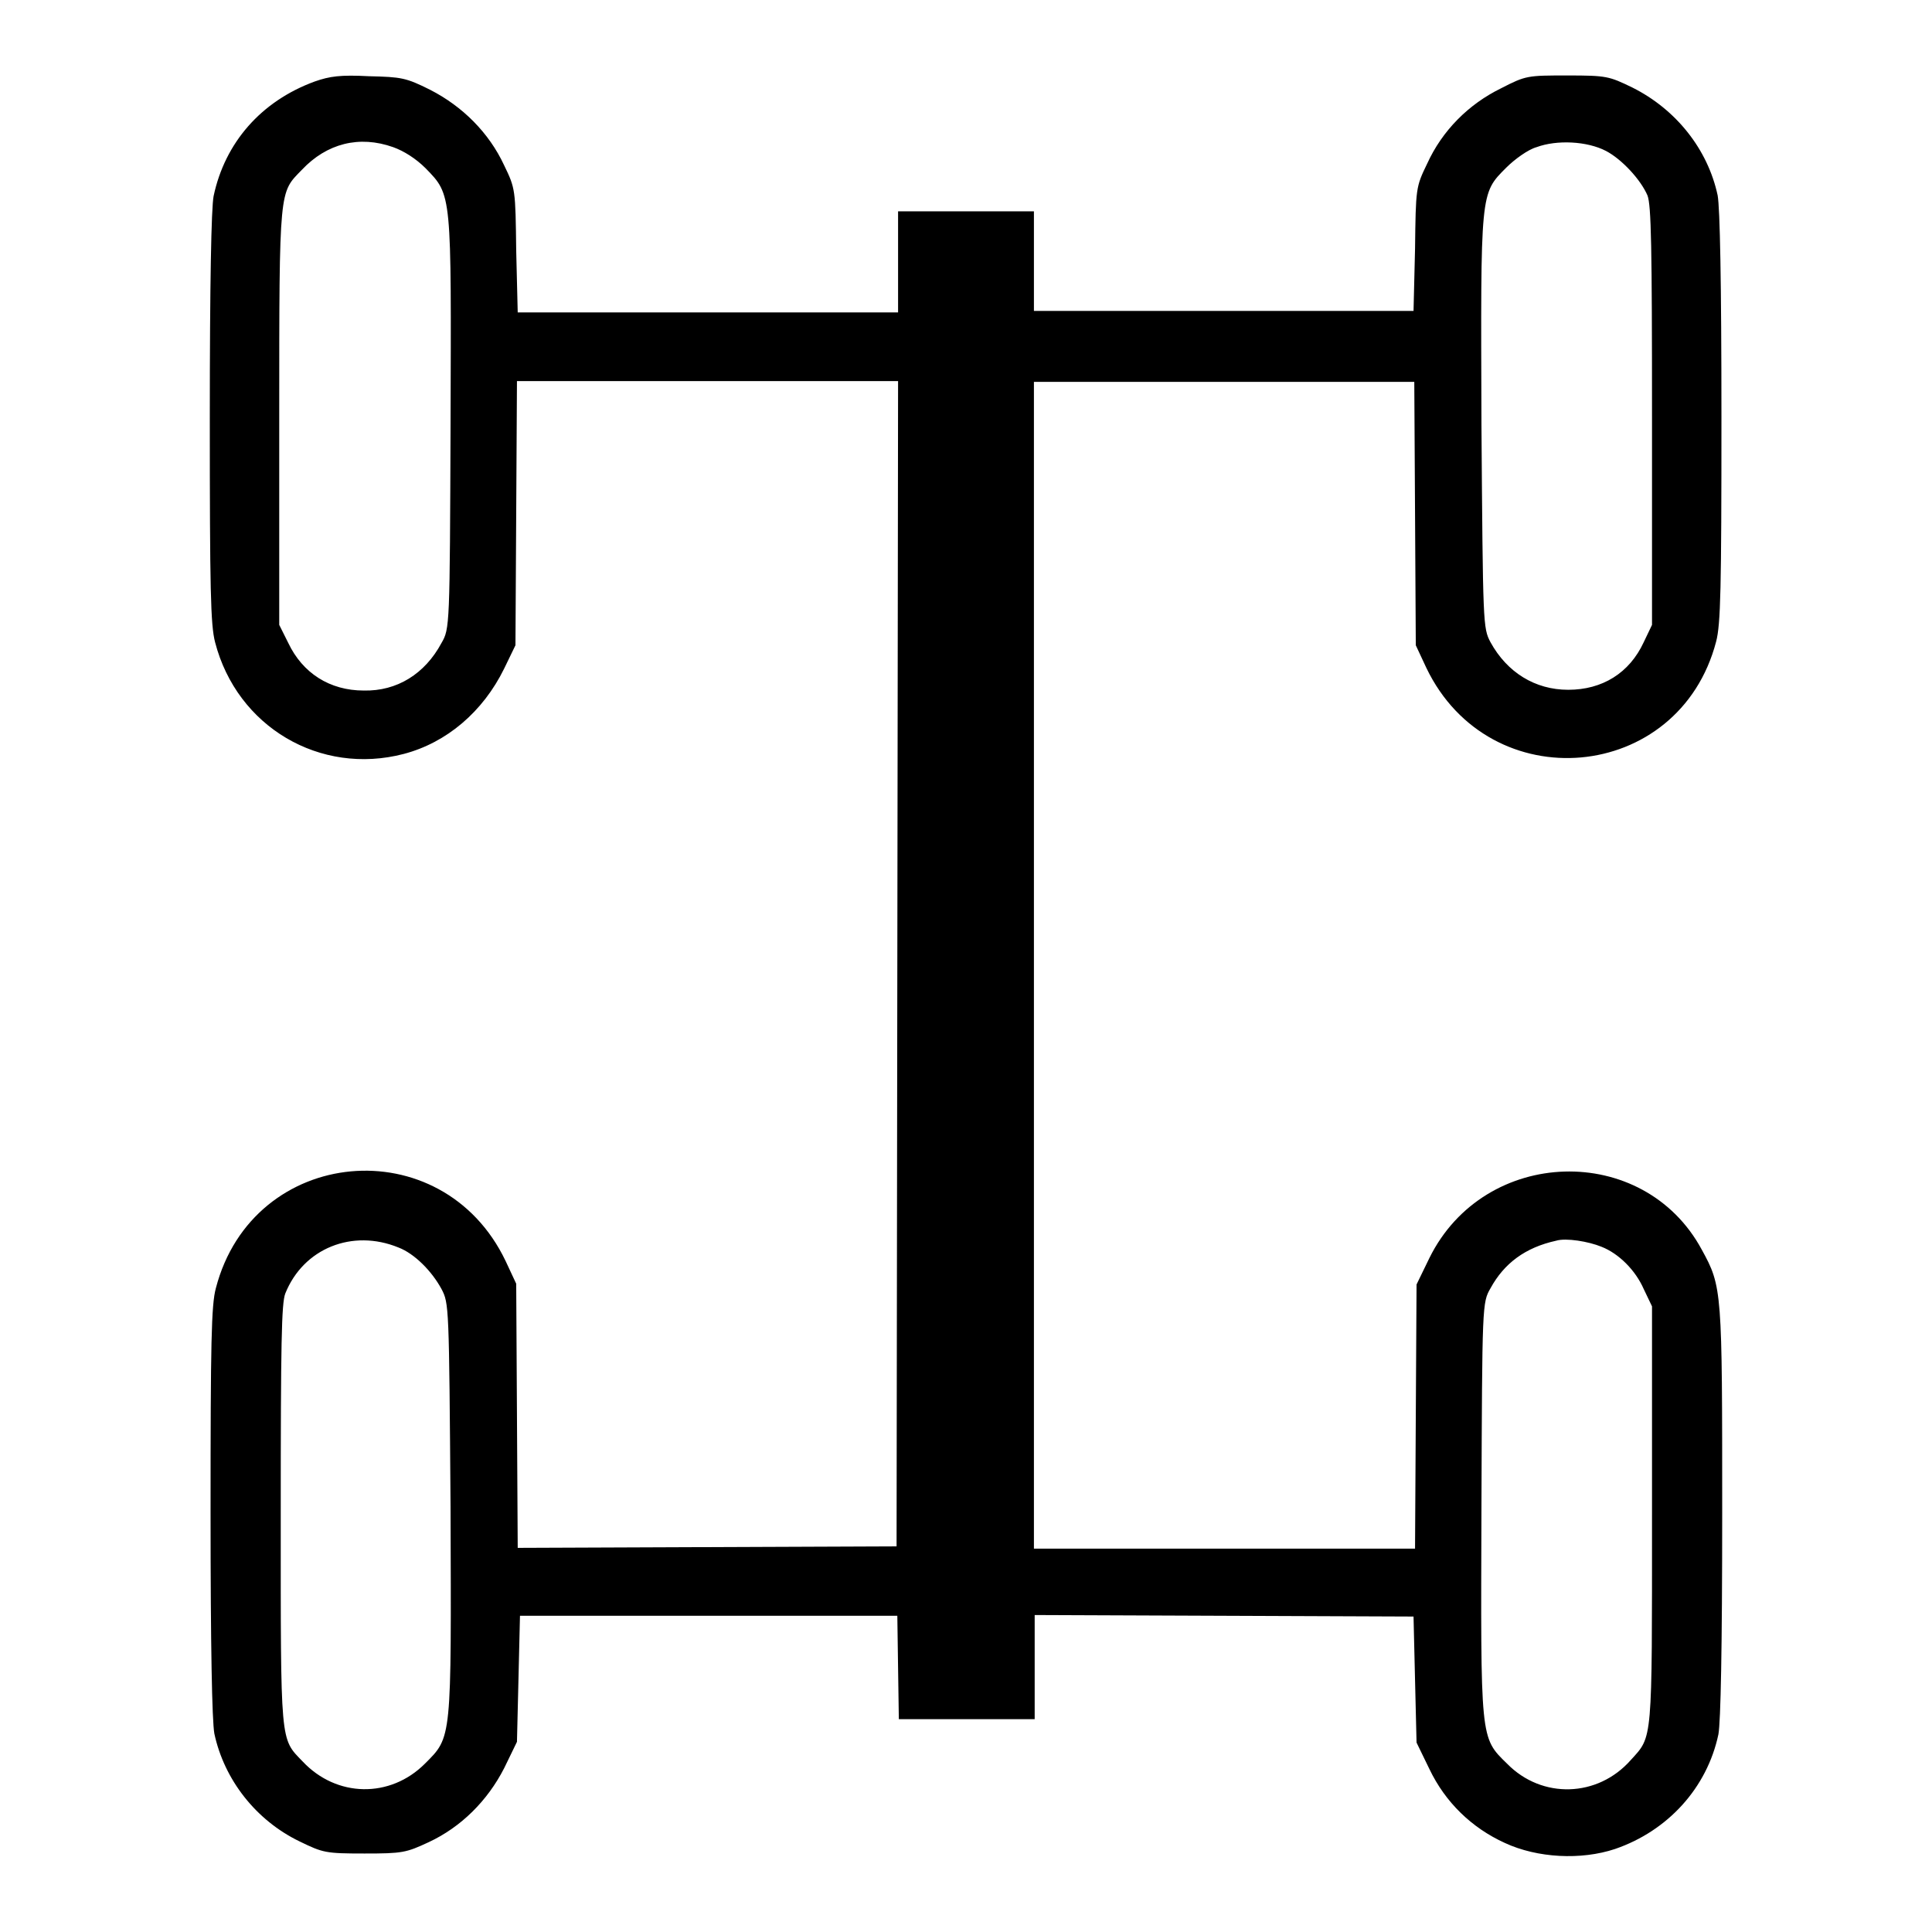
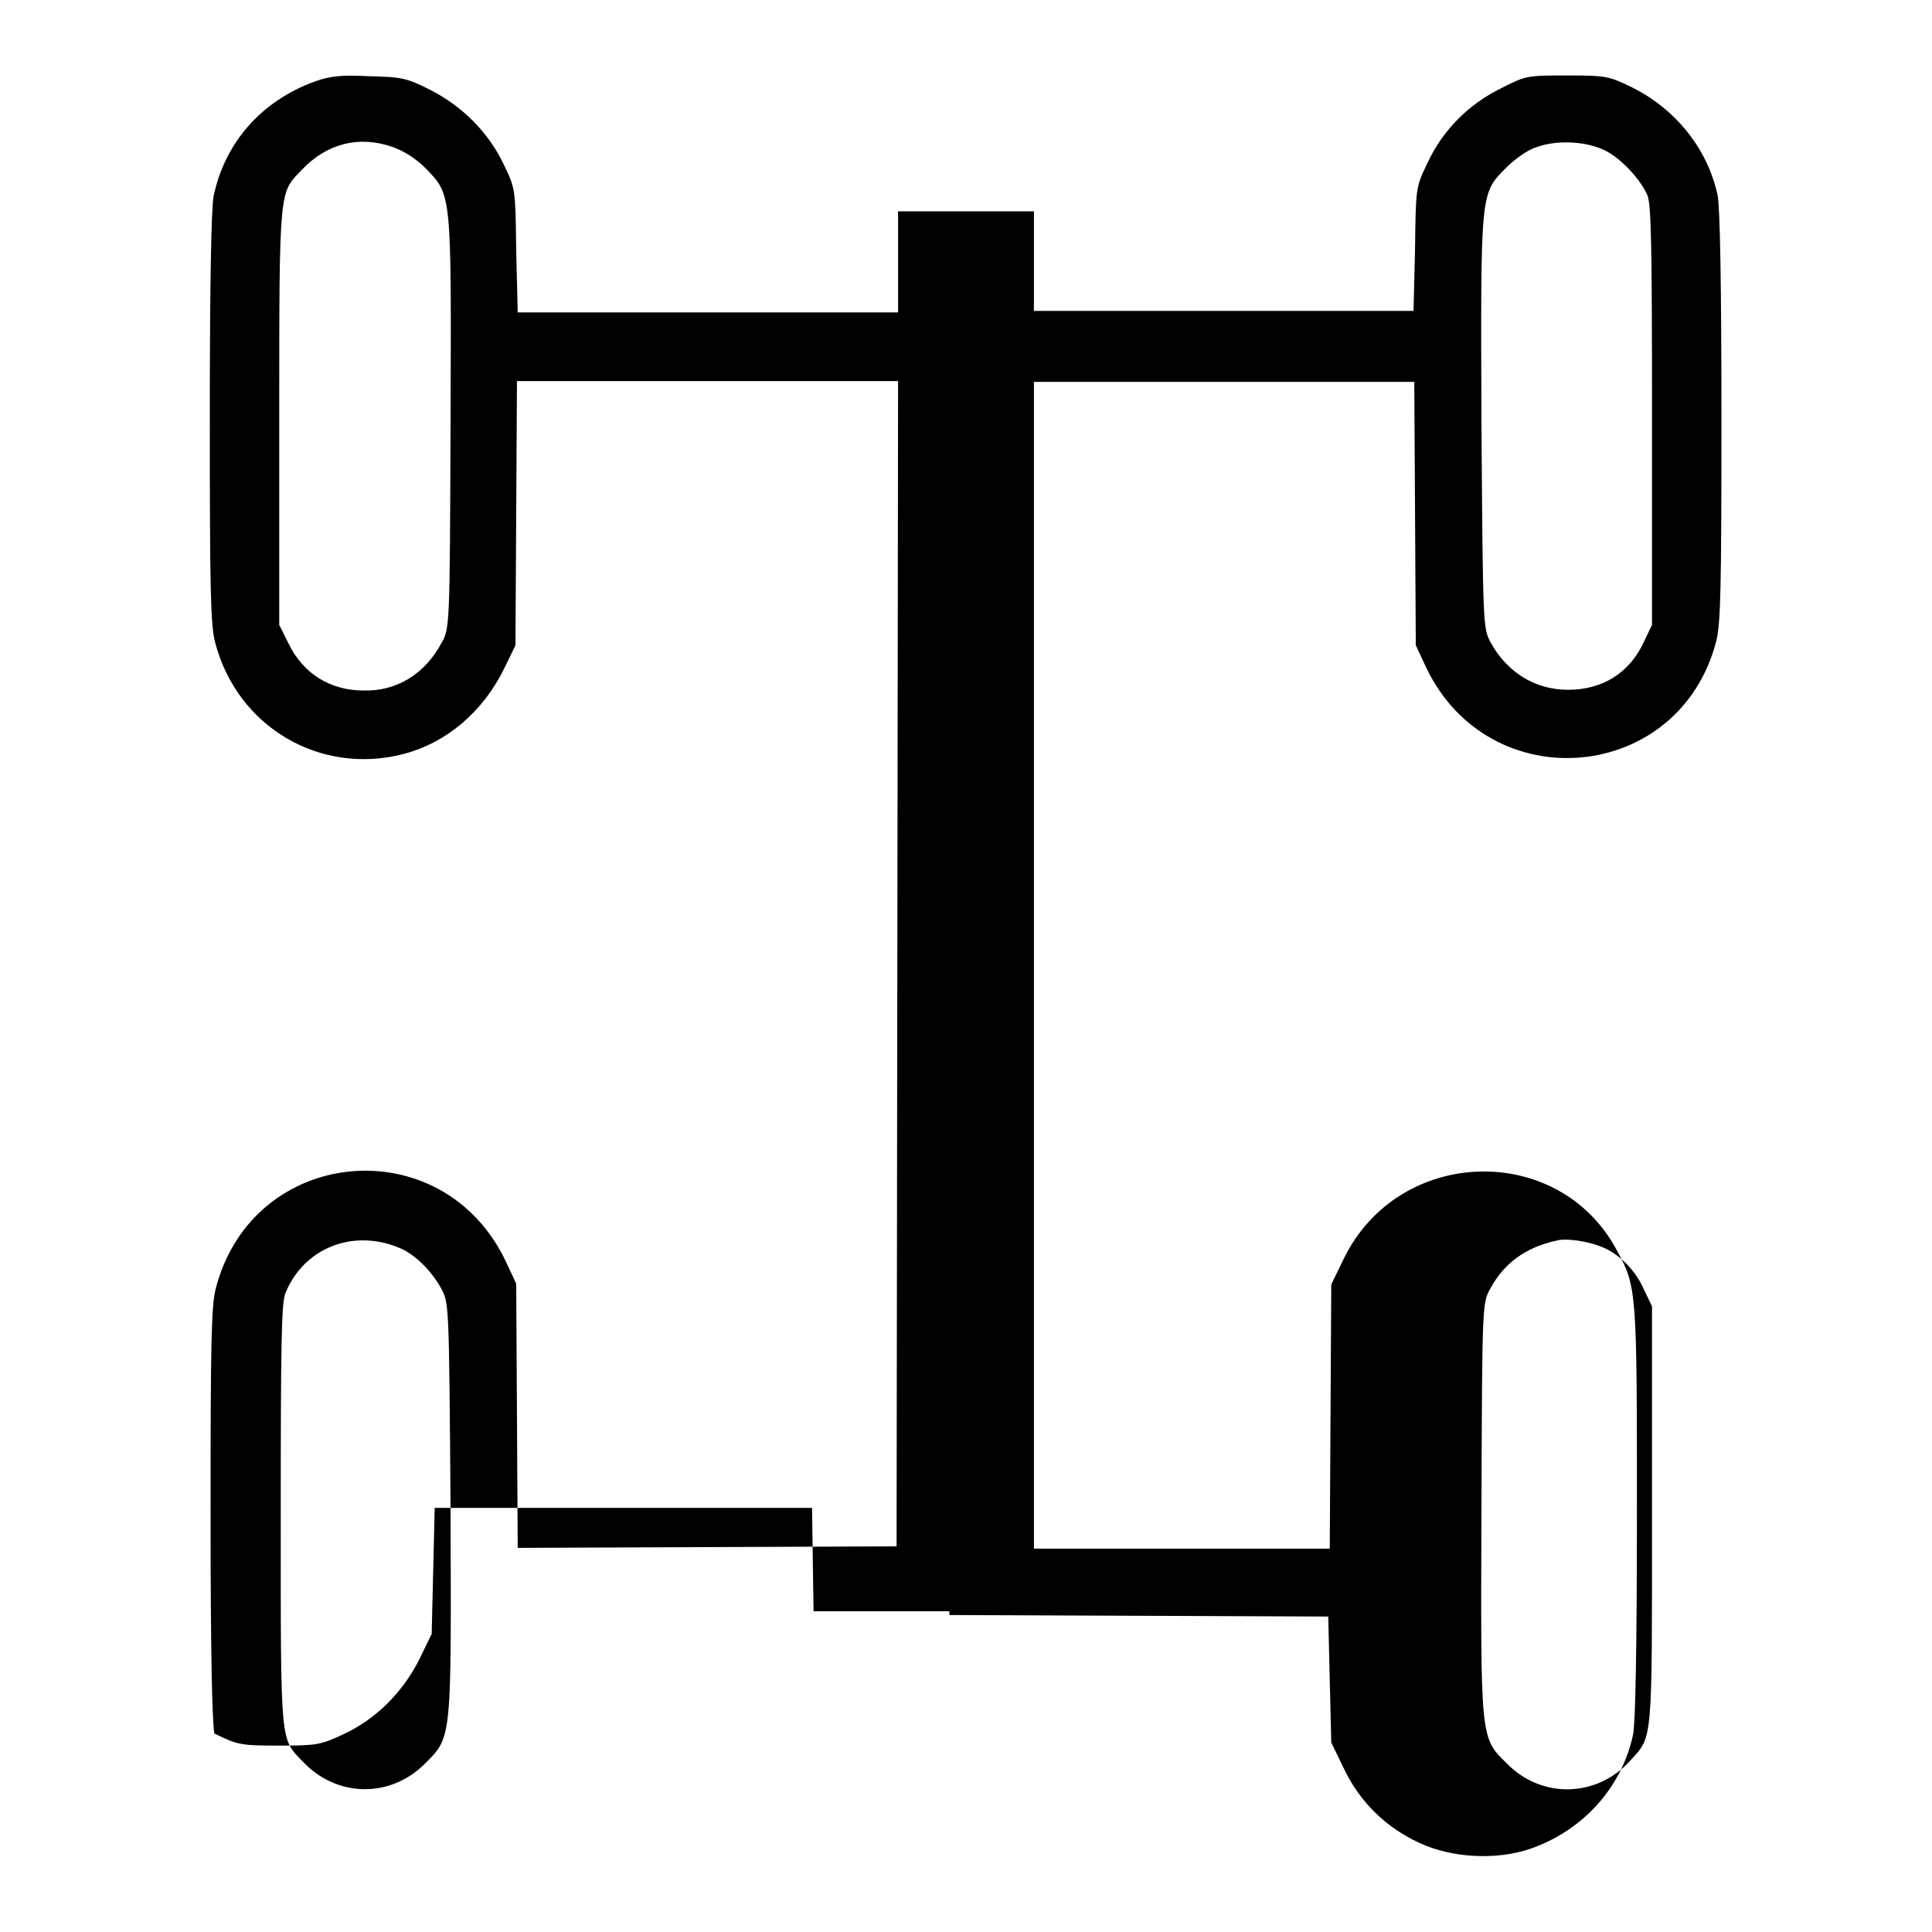
<svg xmlns="http://www.w3.org/2000/svg" version="1.1" x="0px" y="0px" viewBox="0 0 256 256" enable-background="new 0 0 256 256" xml:space="preserve">
  <g>
    <g>
      <g>
-         <path fill="#000000" d="M41.7,10.8c-7.1,2.6-11.9,8.1-13.4,15.2c-0.3,1.6-0.5,11.4-0.5,29.4c0,22.7,0.1,27.4,0.7,29.7c2.9,11.2,13.9,17.7,25,14.8c5.7-1.5,10.5-5.6,13.3-11.3l1.5-3.1l0.1-17.5l0.1-17.5h25.2H119l-0.1,77.2l-0.1,77.2l-25.1,0.1l-25.1,0.1l-0.1-17.5l-0.1-17.5l-1.4-3c-8.4-17.6-33.5-15.3-38.4,3.6c-0.6,2.2-0.7,7.2-0.7,29.6c0,18.1,0.2,27.7,0.5,29.4c1.3,6.1,5.5,11.5,11.3,14.3c3.1,1.5,3.4,1.6,8.6,1.6c5,0,5.5-0.1,8.5-1.5c4.3-2,7.8-5.5,10-9.8l1.7-3.5l0.2-8.3l0.2-8.4h25h25l0.1,6.9l0.1,6.8h9h9V221V214l25.1,0.1l25.1,0.1l0.2,8.4l0.2,8.3l1.7,3.5c2.1,4.4,5.6,7.8,10,9.8c4.3,2,10.1,2.3,14.6,0.8c7-2.4,12.2-8.1,13.7-15.2c0.3-1.7,0.5-11.2,0.5-29.4c0-29.4,0-29.9-2.7-34.8c-7.7-14.3-28.8-13.7-36.1,1.1l-1.7,3.5l-0.1,17.5l-0.1,17.5h-25.2H137v-77.3V50.6h25.2h25.2l0.1,17.4l0.1,17.5l1.4,3c8.4,17.5,33.5,15.3,38.4-3.5c0.6-2.3,0.7-7,0.7-29.7c0-18.1-0.2-27.7-0.5-29.4c-1.3-6.1-5.5-11.4-11.3-14.3c-3.1-1.5-3.4-1.6-8.6-1.6c-5.3,0-5.5,0-8.8,1.7c-4.3,2.1-7.8,5.6-9.8,10c-1.5,3.1-1.5,3.2-1.6,11.3l-0.2,8.2h-25.2H137v-6.7V28h-9h-9v6.7v6.7H93.8H68.6l-0.2-8.2c-0.1-8.1-0.1-8.2-1.6-11.3c-2-4.3-5.5-7.8-9.8-10c-3.2-1.6-3.8-1.7-8.1-1.8C45.1,9.9,43.7,10.1,41.7,10.8z M52.1,19.5c1.4,0.5,3,1.5,4.3,2.8c3.5,3.6,3.4,3.2,3.3,34c-0.1,26.7-0.1,27-1.2,28.9c-2.2,4.1-5.9,6.4-10.3,6.3c-4.5,0-8.1-2.3-10-6.3L37,82.8V55.1C37,24.6,37,25.6,40,22.5C43.3,19,47.6,17.9,52.1,19.5z M212.8,20c2.1,1.1,4.6,3.8,5.5,5.9c0.5,1.3,0.6,6.8,0.6,29.2v27.7l-1.1,2.3c-1.9,4.1-5.5,6.3-10,6.3c-4.4,0-8.1-2.3-10.3-6.3c-1-1.9-1-2.2-1.2-28.9c-0.1-30.9-0.2-30.5,3.3-34c1.1-1.1,2.9-2.4,4-2.7C206.3,18.5,210.3,18.7,212.8,20z M52.8,165.3c2.1,0.8,4.4,3.1,5.7,5.5c1,1.9,1,2.2,1.2,28.9c0.1,31,0.2,30.4-3.4,34c-4.6,4.6-11.7,4.5-16.2-0.3c-3-3.1-2.9-2.1-2.9-32.7c0-22.8,0.1-28,0.6-29.3C40.2,165.4,46.7,162.8,52.8,165.3z M212.2,165.2c2.3,0.9,4.5,3.1,5.6,5.6l1.1,2.3v27.7c0,30.3,0.1,29.2-2.8,32.4c-4.4,5-11.8,5.2-16.4,0.5c-3.6-3.5-3.5-3.1-3.4-34.1c0.1-26.8,0.1-27,1.2-28.9c1.8-3.3,4.6-5.4,8.7-6.3C207.5,164,210.5,164.5,212.2,165.2z" />
+         <path fill="#000000" d="M41.7,10.8c-7.1,2.6-11.9,8.1-13.4,15.2c-0.3,1.6-0.5,11.4-0.5,29.4c0,22.7,0.1,27.4,0.7,29.7c2.9,11.2,13.9,17.7,25,14.8c5.7-1.5,10.5-5.6,13.3-11.3l1.5-3.1l0.1-17.5l0.1-17.5h25.2H119l-0.1,77.2l-0.1,77.2l-25.1,0.1l-25.1,0.1l-0.1-17.5l-0.1-17.5l-1.4-3c-8.4-17.6-33.5-15.3-38.4,3.6c-0.6,2.2-0.7,7.2-0.7,29.6c0,18.1,0.2,27.7,0.5,29.4c3.1,1.5,3.4,1.6,8.6,1.6c5,0,5.5-0.1,8.5-1.5c4.3-2,7.8-5.5,10-9.8l1.7-3.5l0.2-8.3l0.2-8.4h25h25l0.1,6.9l0.1,6.8h9h9V221V214l25.1,0.1l25.1,0.1l0.2,8.4l0.2,8.3l1.7,3.5c2.1,4.4,5.6,7.8,10,9.8c4.3,2,10.1,2.3,14.6,0.8c7-2.4,12.2-8.1,13.7-15.2c0.3-1.7,0.5-11.2,0.5-29.4c0-29.4,0-29.9-2.7-34.8c-7.7-14.3-28.8-13.7-36.1,1.1l-1.7,3.5l-0.1,17.5l-0.1,17.5h-25.2H137v-77.3V50.6h25.2h25.2l0.1,17.4l0.1,17.5l1.4,3c8.4,17.5,33.5,15.3,38.4-3.5c0.6-2.3,0.7-7,0.7-29.7c0-18.1-0.2-27.7-0.5-29.4c-1.3-6.1-5.5-11.4-11.3-14.3c-3.1-1.5-3.4-1.6-8.6-1.6c-5.3,0-5.5,0-8.8,1.7c-4.3,2.1-7.8,5.6-9.8,10c-1.5,3.1-1.5,3.2-1.6,11.3l-0.2,8.2h-25.2H137v-6.7V28h-9h-9v6.7v6.7H93.8H68.6l-0.2-8.2c-0.1-8.1-0.1-8.2-1.6-11.3c-2-4.3-5.5-7.8-9.8-10c-3.2-1.6-3.8-1.7-8.1-1.8C45.1,9.9,43.7,10.1,41.7,10.8z M52.1,19.5c1.4,0.5,3,1.5,4.3,2.8c3.5,3.6,3.4,3.2,3.3,34c-0.1,26.7-0.1,27-1.2,28.9c-2.2,4.1-5.9,6.4-10.3,6.3c-4.5,0-8.1-2.3-10-6.3L37,82.8V55.1C37,24.6,37,25.6,40,22.5C43.3,19,47.6,17.9,52.1,19.5z M212.8,20c2.1,1.1,4.6,3.8,5.5,5.9c0.5,1.3,0.6,6.8,0.6,29.2v27.7l-1.1,2.3c-1.9,4.1-5.5,6.3-10,6.3c-4.4,0-8.1-2.3-10.3-6.3c-1-1.9-1-2.2-1.2-28.9c-0.1-30.9-0.2-30.5,3.3-34c1.1-1.1,2.9-2.4,4-2.7C206.3,18.5,210.3,18.7,212.8,20z M52.8,165.3c2.1,0.8,4.4,3.1,5.7,5.5c1,1.9,1,2.2,1.2,28.9c0.1,31,0.2,30.4-3.4,34c-4.6,4.6-11.7,4.5-16.2-0.3c-3-3.1-2.9-2.1-2.9-32.7c0-22.8,0.1-28,0.6-29.3C40.2,165.4,46.7,162.8,52.8,165.3z M212.2,165.2c2.3,0.9,4.5,3.1,5.6,5.6l1.1,2.3v27.7c0,30.3,0.1,29.2-2.8,32.4c-4.4,5-11.8,5.2-16.4,0.5c-3.6-3.5-3.5-3.1-3.4-34.1c0.1-26.8,0.1-27,1.2-28.9c1.8-3.3,4.6-5.4,8.7-6.3C207.5,164,210.5,164.5,212.2,165.2z" />
      </g>
    </g>
  </g>
</svg>